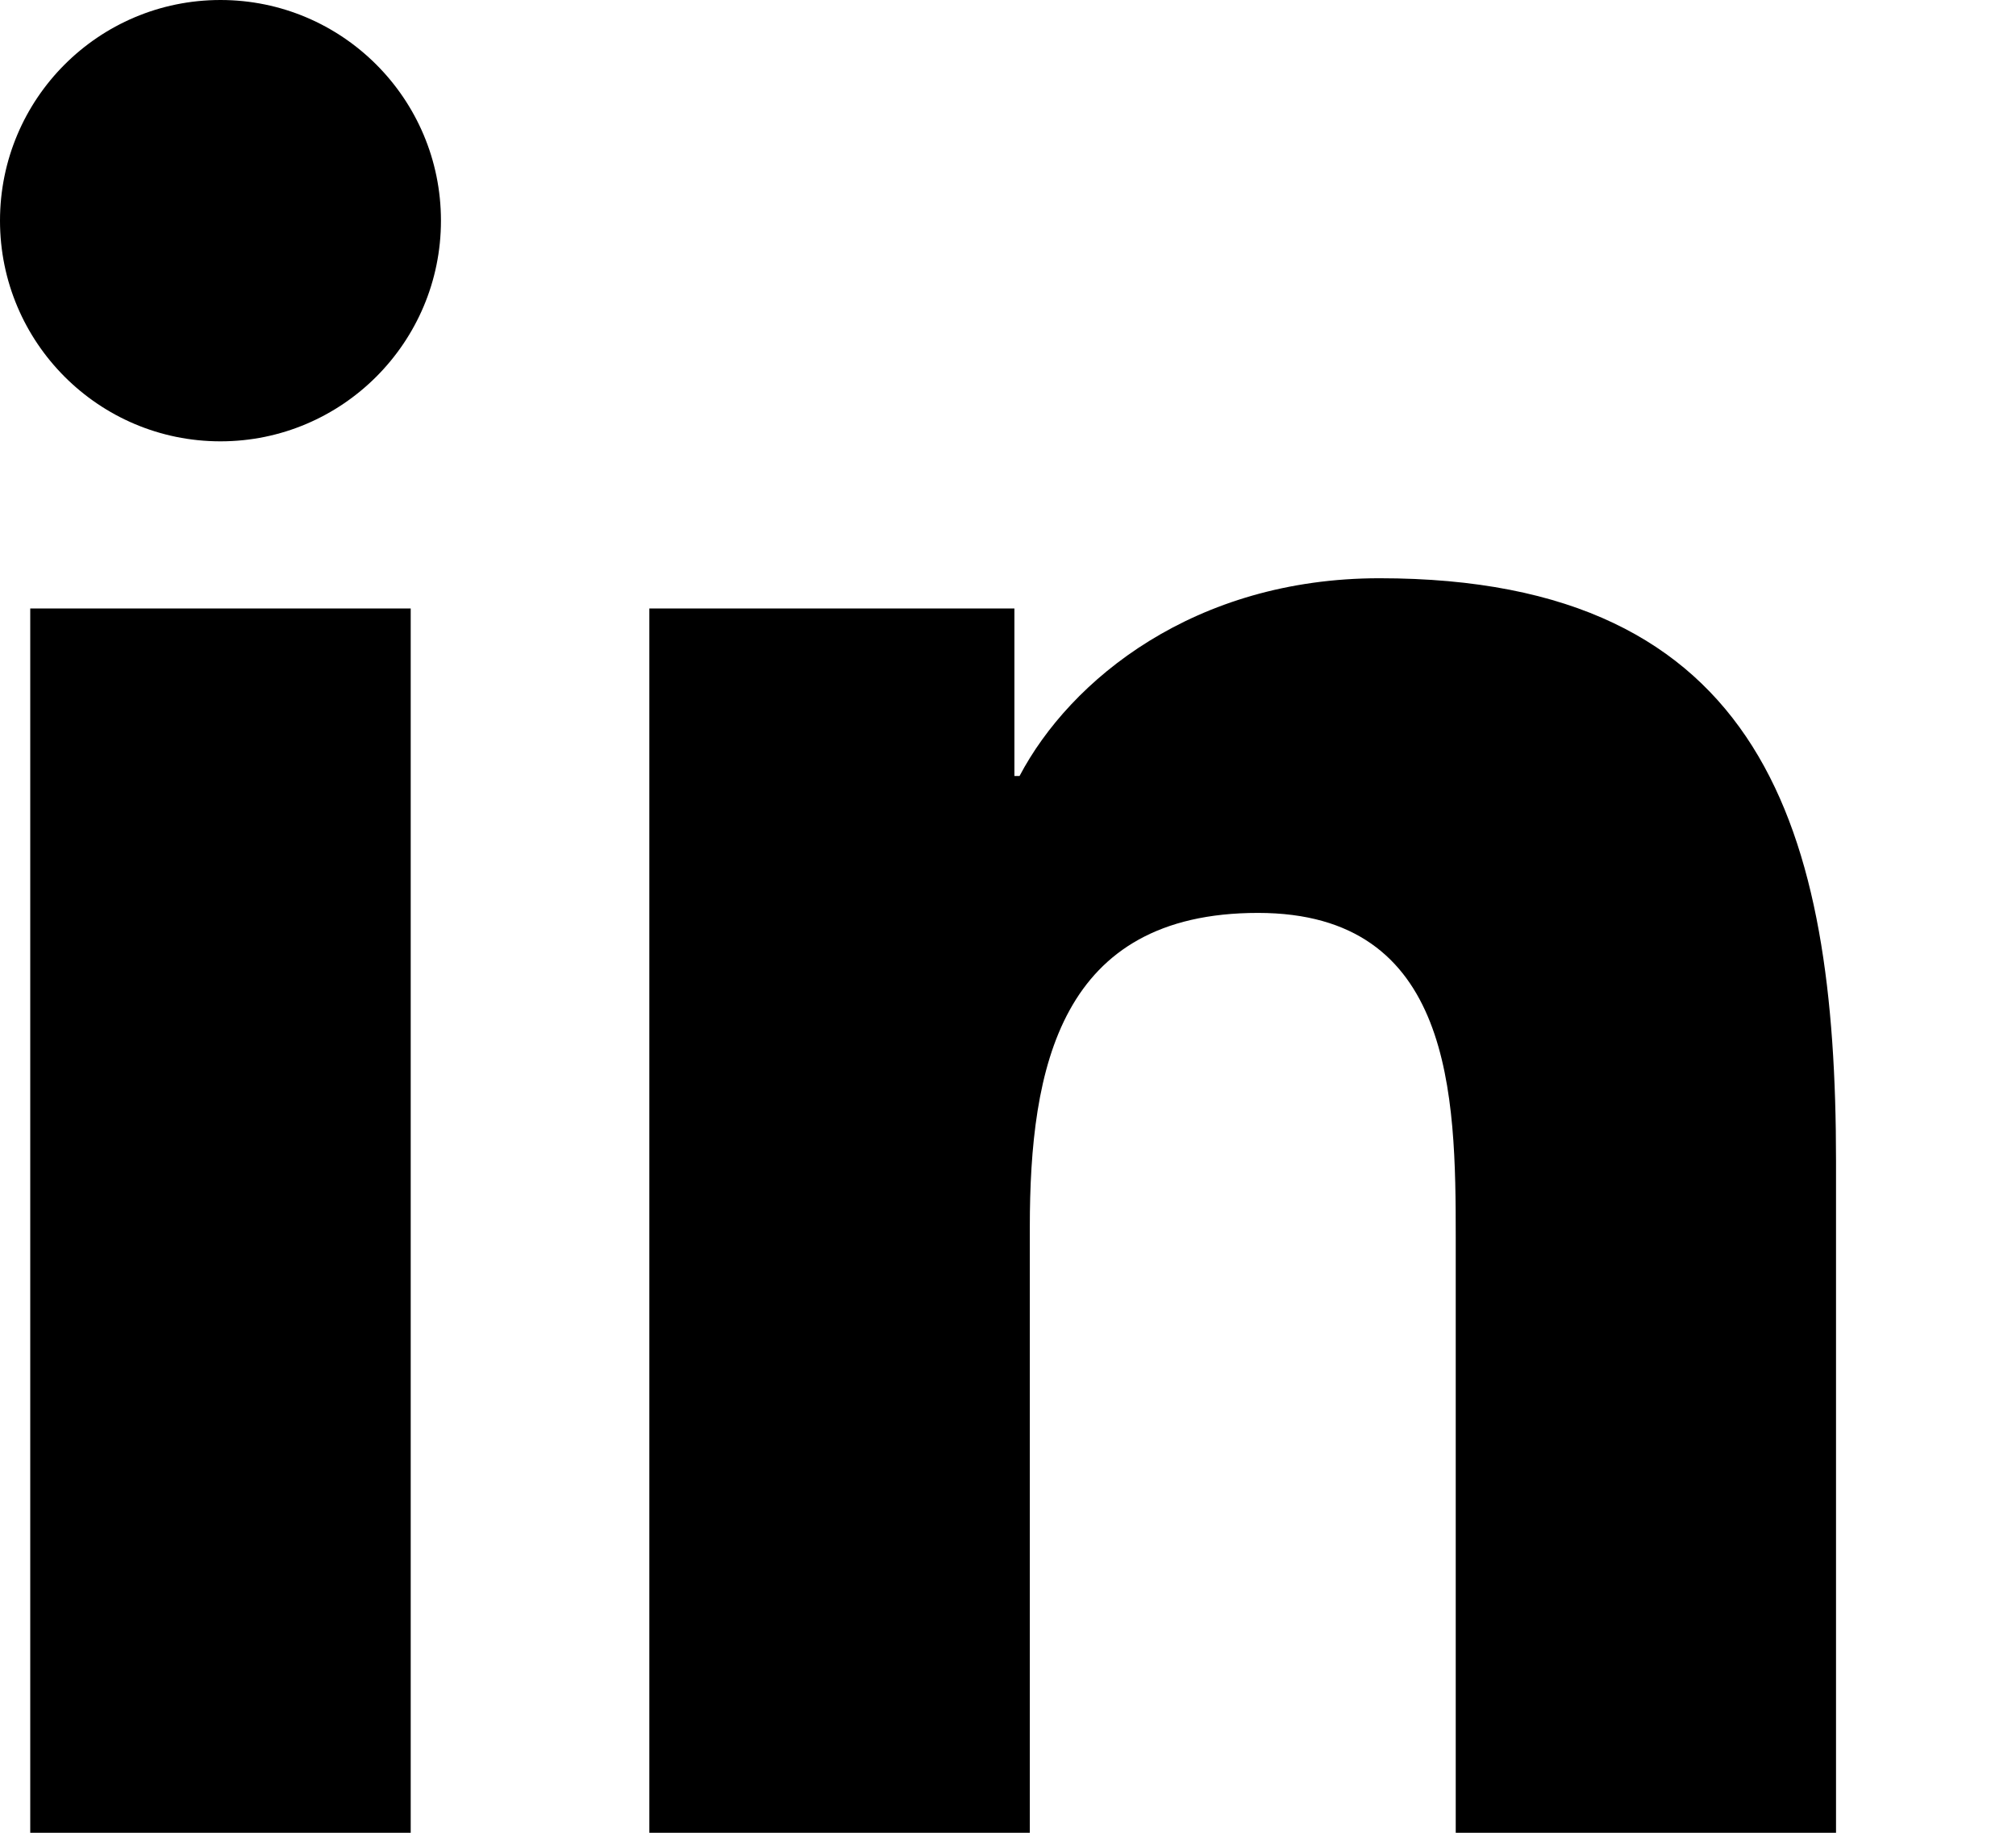
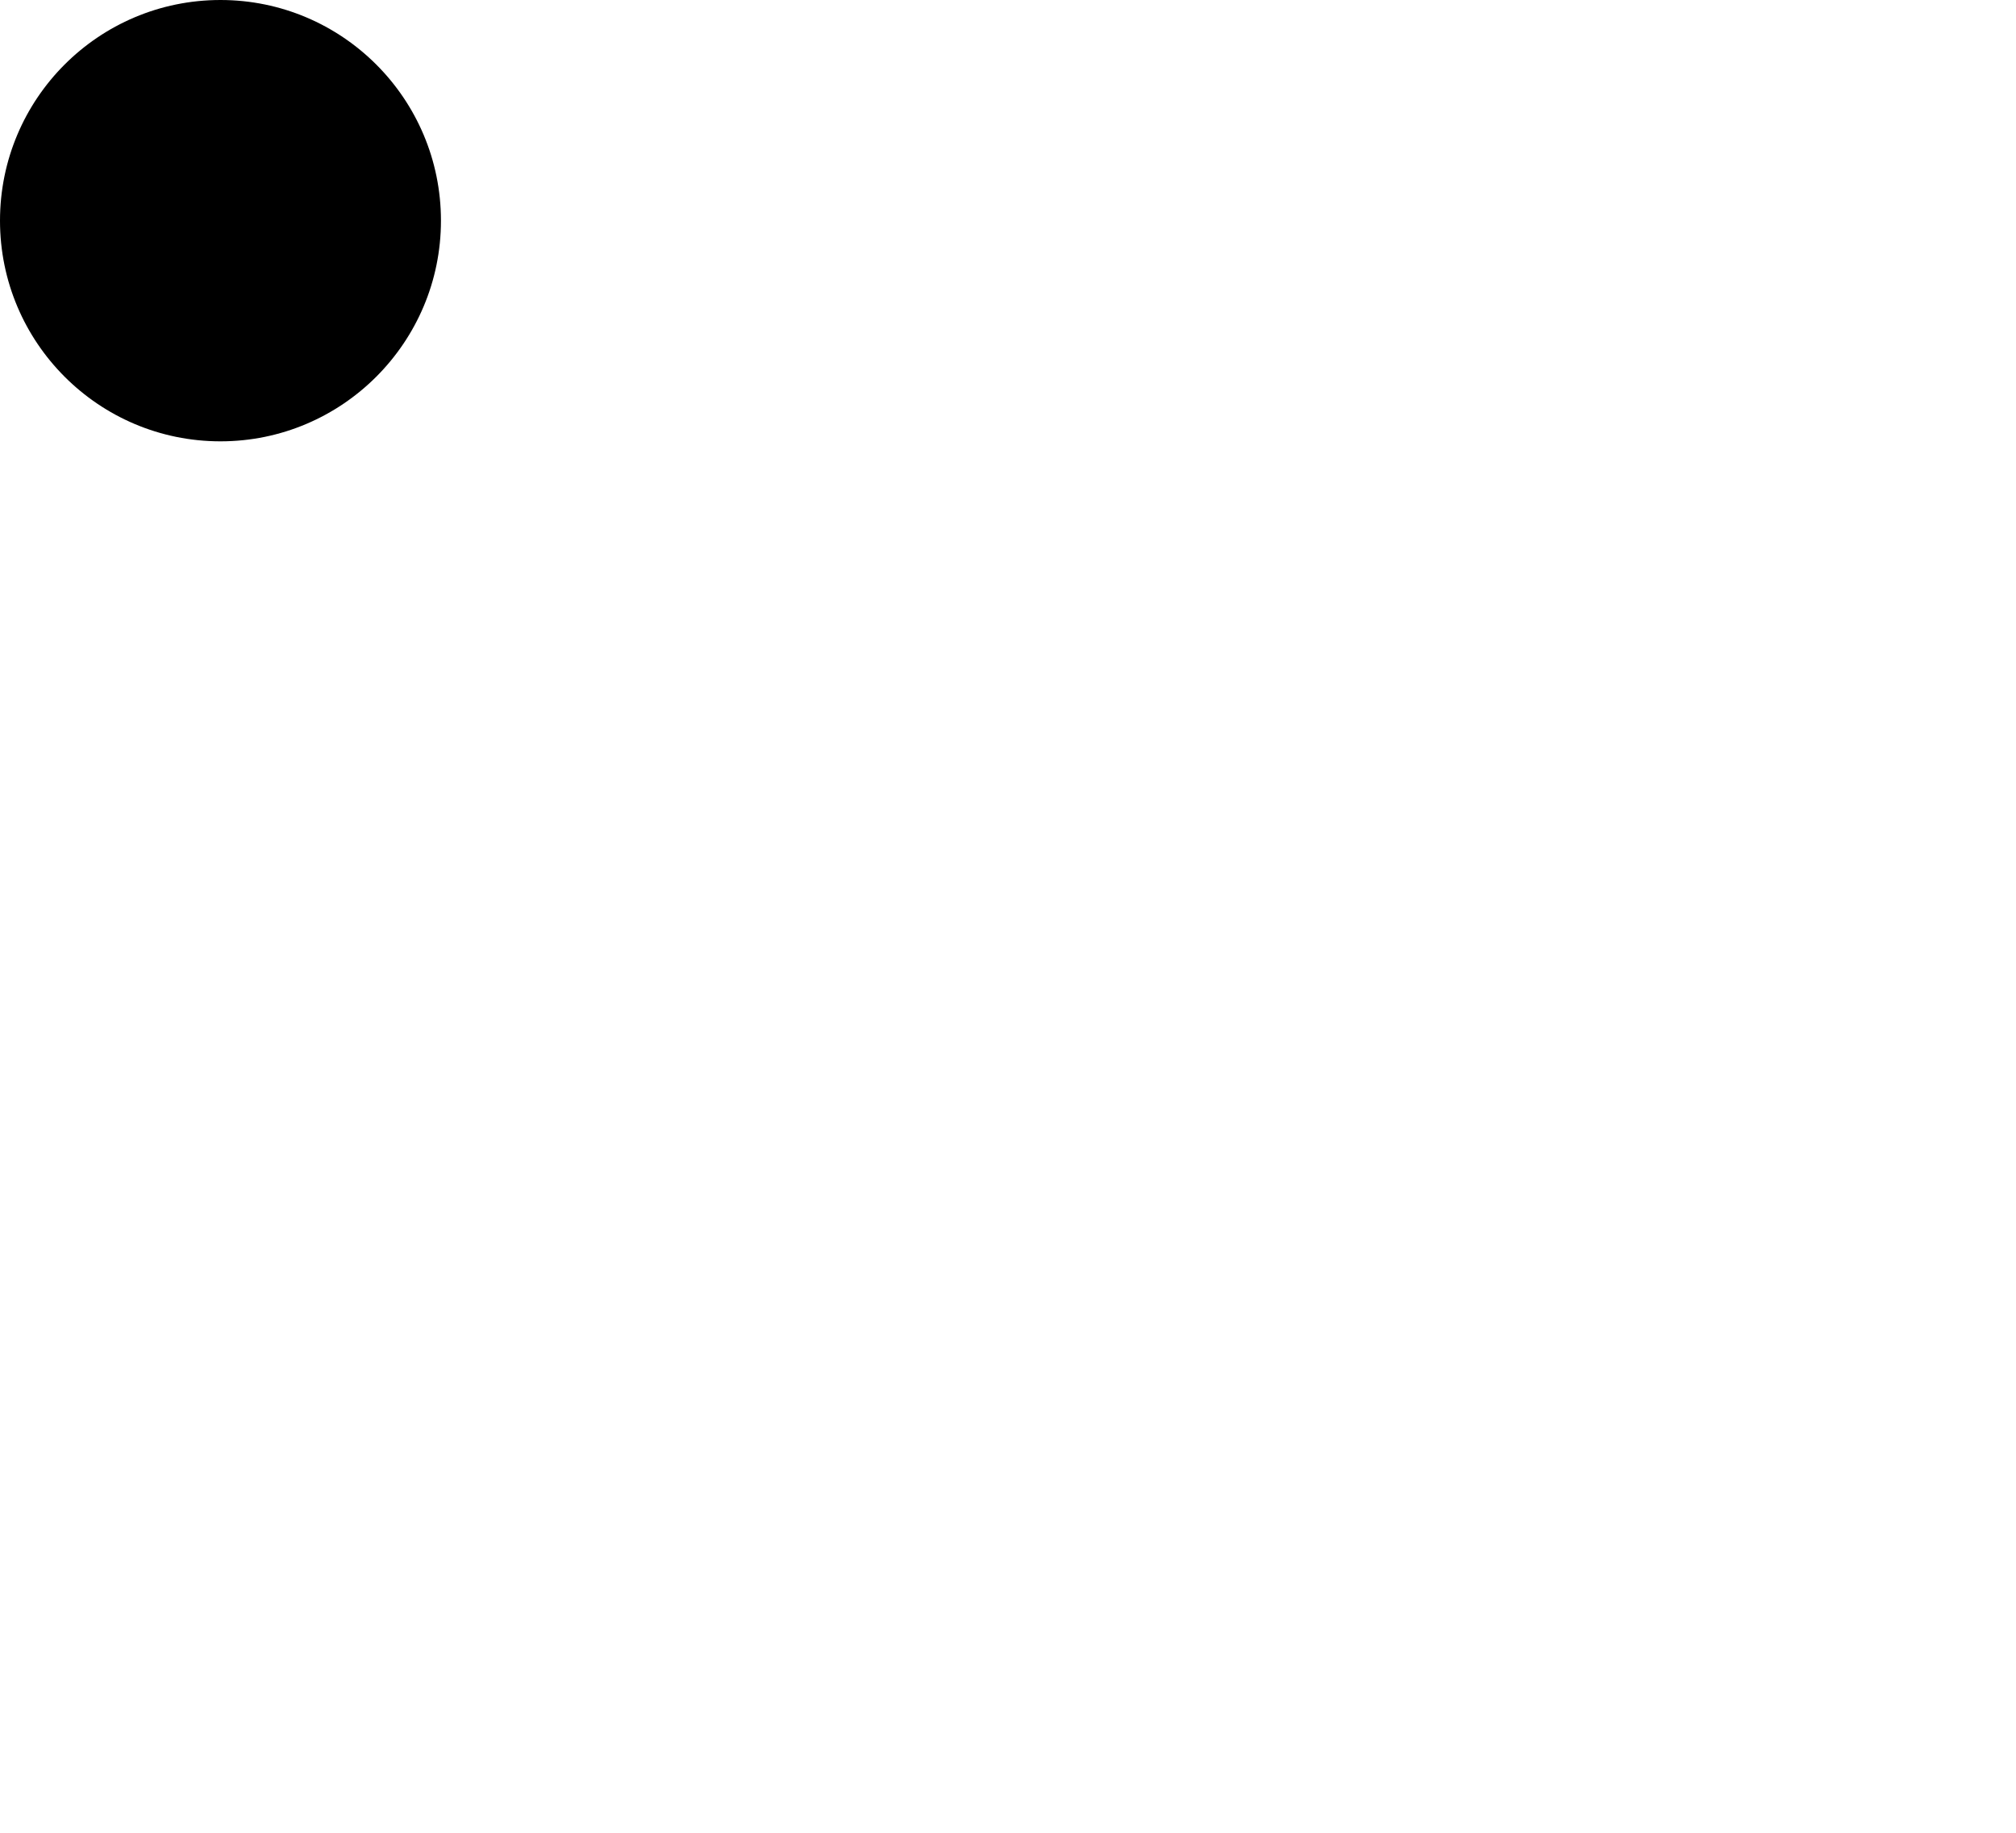
<svg xmlns="http://www.w3.org/2000/svg" width="11" height="10" viewBox="0 0 11 10" fill="currentColor">
  <g id="Group">
    <g id="Group_2">
-       <path id="Vector" d="M0.165 3.32H2.241V10H0.165V3.32ZM1.203 3.8147e-06C1.867 3.8147e-06 2.406 0.539 2.406 1.204C2.406 1.868 1.867 2.408 1.203 2.408C0.538 2.408 0 1.868 0 1.204C0 0.539 0.538 3.8147e-06 1.203 3.8147e-06Z" />
-       <path id="Vector_2" d="M3.543 3.32H5.535V4.234H5.563C5.84 3.708 6.518 3.155 7.527 3.155C9.63 3.155 10.018 4.538 10.018 6.336V10H7.943V6.752C7.943 5.977 7.929 4.981 6.864 4.981C5.783 4.981 5.619 5.825 5.619 6.696V10H3.543V3.32Z" />
+       <path id="Vector" d="M0.165 3.32H2.241V10V3.32ZM1.203 3.8147e-06C1.867 3.8147e-06 2.406 0.539 2.406 1.204C2.406 1.868 1.867 2.408 1.203 2.408C0.538 2.408 0 1.868 0 1.204C0 0.539 0.538 3.8147e-06 1.203 3.8147e-06Z" />
    </g>
  </g>
</svg>